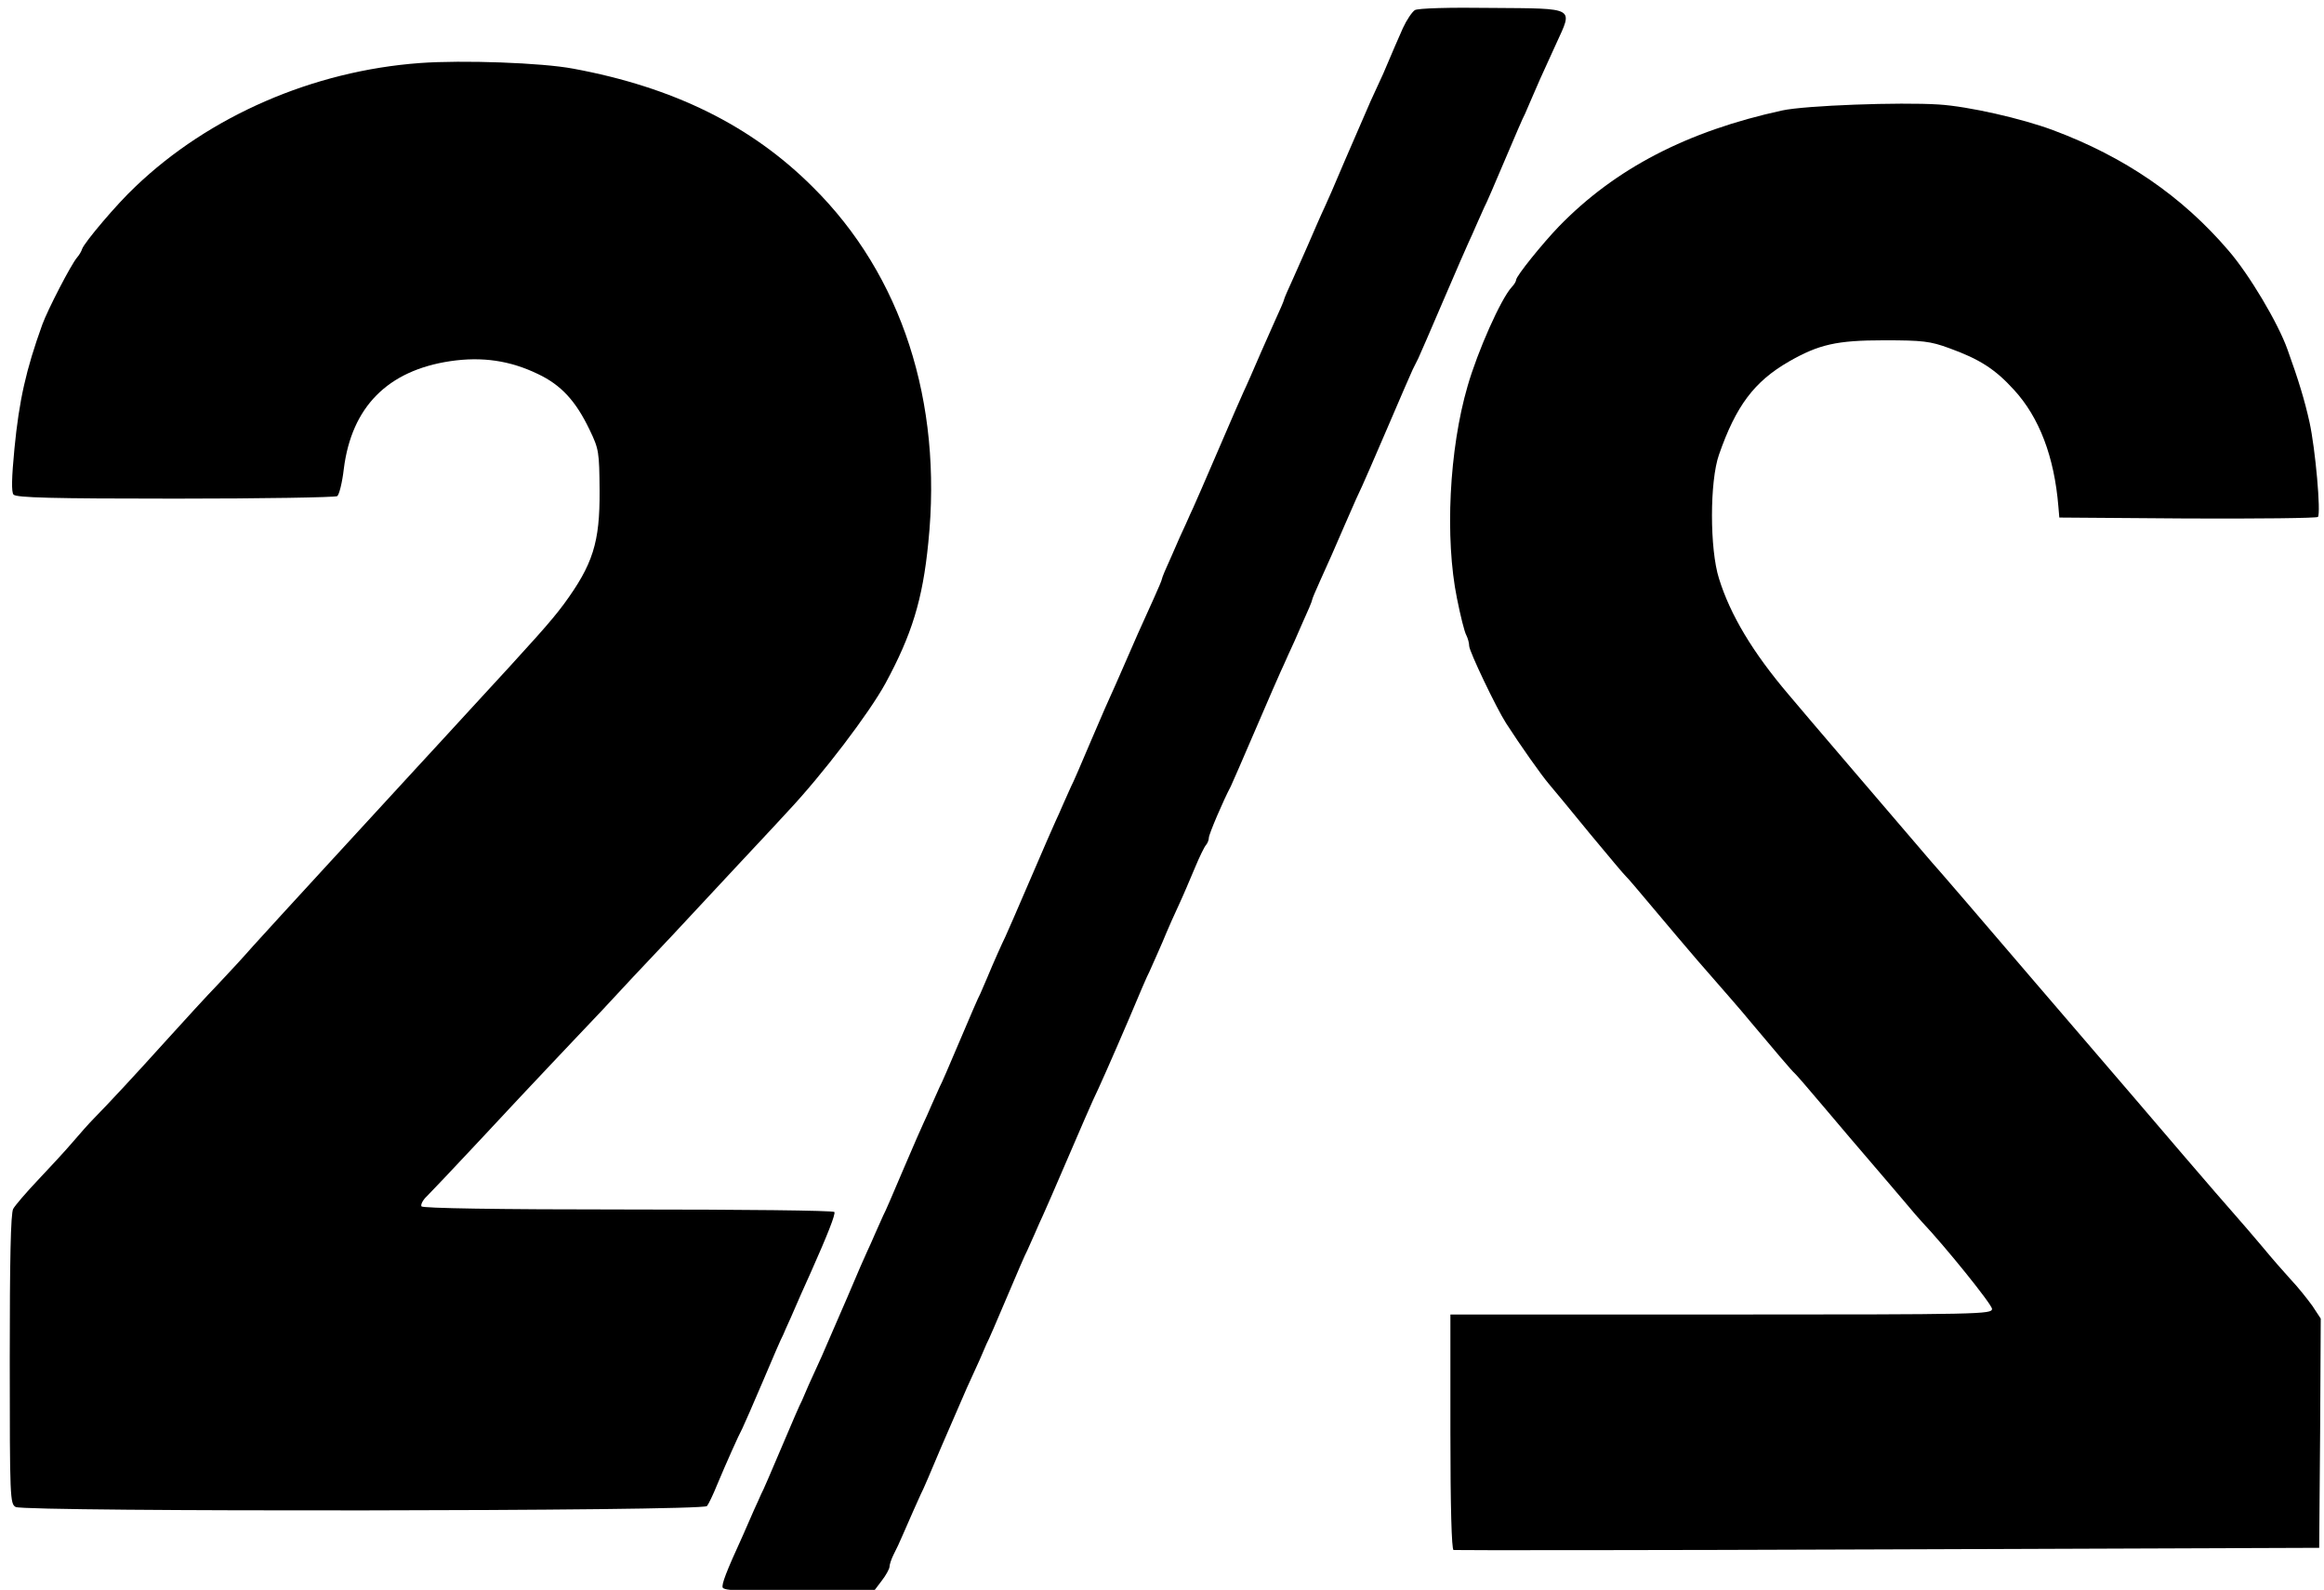
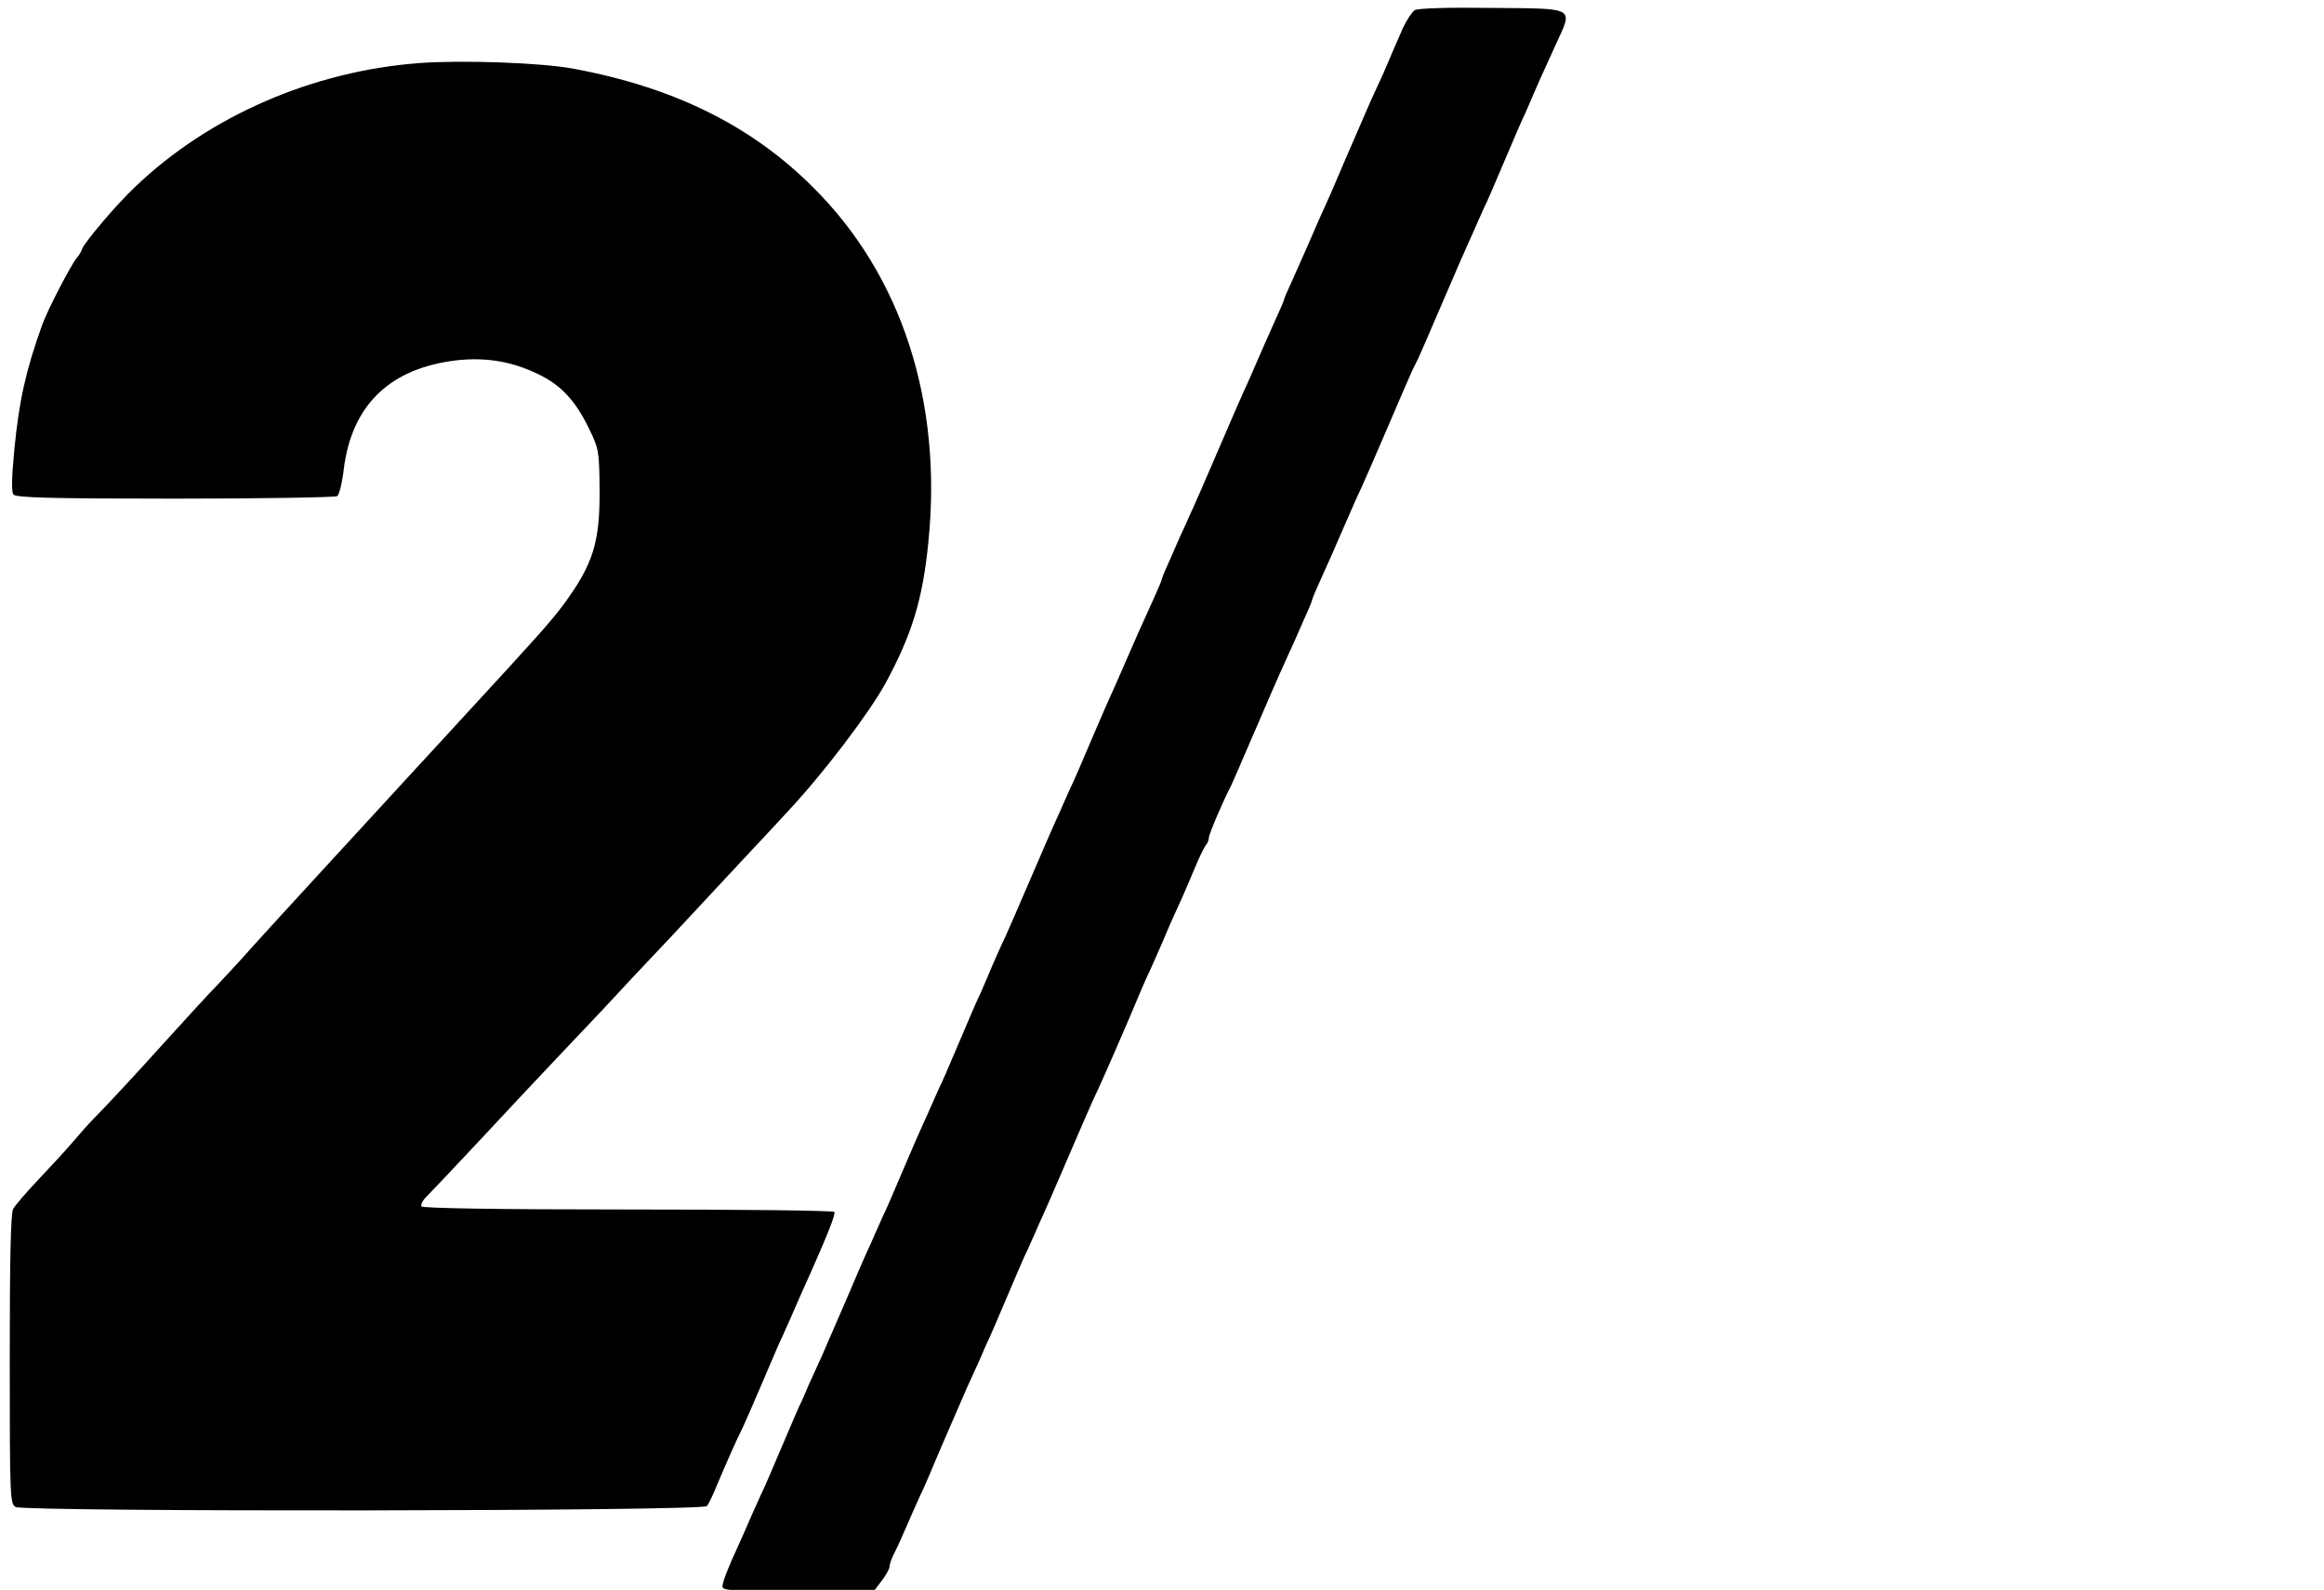
<svg xmlns="http://www.w3.org/2000/svg" version="1.1" width="386" height="264" viewBox="-1 -1 386 264">
  <g id="ID0.6937198089435697" transform="matrix(1, 0, 0, 1, -53, -50)">
    <path id="ID0.24447742337360978" fill="#000000" stroke="none" d="M 4848 5260 C 4839 5254 4822 5229 4810 5203 C 4790 5158 4781 5137 4747 5057 C 4739 5040 4721 5000 4707 4970 C 4694 4940 4657 4855 4625 4781 C 4594 4707 4564 4639 4560 4631 C 4556 4622 4545 4599 4537 4580 C 4515 4529 4495 4483 4461 4407 C 4444 4370 4430 4338 4430 4335 C 4430 4332 4416 4300 4399 4263 C 4365 4187 4345 4141 4323 4090 C 4315 4071 4304 4048 4300 4039 C 4296 4031 4260 3948 4220 3855 C 4180 3762 4144 3679 4140 3671 C 4136 3662 4125 3639 4117 3620 C 4108 3601 4087 3555 4071 3517 C 4054 3480 4040 3447 4040 3443 C 4040 3440 4028 3412 4014 3381 C 3976 3298 3953 3246 3904 3133 C 3895 3112 3884 3088 3880 3079 C 3876 3071 3846 3003 3815 2930 C 3784 2857 3755 2789 3750 2781 C 3746 2772 3735 2747 3725 2725 C 3716 2703 3704 2678 3700 2669 C 3696 2661 3660 2578 3620 2485 C 3580 2392 3544 2309 3540 2301 C 3530 2281 3501 2216 3482 2170 C 3474 2151 3464 2128 3460 2119 C 3455 2111 3426 2043 3395 1970 C 3364 1897 3335 1829 3330 1821 C 3326 1812 3315 1787 3305 1765 C 3296 1743 3284 1718 3280 1709 C 3276 1701 3246 1633 3215 1560 C 3184 1487 3155 1419 3150 1411 C 3146 1402 3135 1377 3125 1355 C 3116 1333 3104 1308 3100 1299 C 3096 1291 3066 1223 3035 1149 C 3003 1075 2966 990 2953 960 C 2939 930 2921 889 2912 870 C 2904 851 2894 828 2890 819 C 2885 811 2856 743 2825 670 C 2794 597 2765 529 2760 521 C 2756 512 2746 489 2737 470 C 2729 451 2713 415 2702 390 C 2647 270 2634 234 2637 223 C 2641 213 2698 210 2880 210 L 3119 210 L 3144 243 C 3159 262 3170 283 3170 289 C 3170 296 3176 314 3183 328 C 3191 343 3204 371 3212 390 C 3233 438 3261 502 3270 521 C 3275 529 3304 597 3335 671 C 3367 745 3404 830 3417 860 C 3431 890 3449 931 3458 950 C 3466 969 3476 992 3480 1001 C 3485 1009 3514 1077 3545 1150 C 3576 1223 3605 1291 3610 1299 C 3614 1308 3625 1333 3635 1355 C 3644 1377 3656 1402 3660 1411 C 3664 1419 3700 1502 3740 1595 C 3780 1688 3816 1771 3820 1779 C 3838 1816 3881 1913 3935 2039 C 3966 2113 3995 2181 4000 2189 C 4010 2212 4041 2280 4055 2315 C 4062 2332 4079 2370 4093 2400 C 4107 2430 4130 2484 4145 2520 C 4160 2556 4176 2589 4181 2594 C 4186 2600 4190 2610 4190 2617 C 4190 2628 4236 2736 4260 2781 C 4264 2789 4300 2872 4340 2965 C 4380 3058 4416 3141 4420 3149 C 4424 3158 4435 3181 4443 3200 C 4452 3219 4473 3265 4489 3303 C 4506 3340 4520 3373 4520 3377 C 4520 3380 4532 3408 4546 3439 C 4570 3492 4593 3543 4625 3618 C 4654 3685 4672 3725 4680 3741 C 4684 3749 4720 3832 4760 3925 C 4800 4018 4836 4102 4841 4112 C 4846 4122 4854 4138 4859 4148 C 4864 4158 4900 4242 4940 4335 C 4980 4428 5016 4511 5020 4519 C 5024 4528 5036 4553 5045 4575 C 5055 4597 5066 4622 5070 4631 C 5075 4639 5104 4707 5135 4780 C 5166 4853 5195 4921 5200 4929 C 5204 4938 5214 4961 5222 4980 C 5238 5018 5251 5047 5300 5154 C 5353 5270 5364 5265 5095 5267 C 4958 5269 4858 5266 4848 5260 Z " transform="matrix(0.052, 0, 0, -0.052, 34.9, 324.2)" />
    <path id="ID0.2768787443637848" fill="#000000" stroke="none" d="M 1670 5091 C 1329 5066 997 4922 761 4696 C 703 4642 598 4518 591 4497 C 589 4490 582 4478 575 4470 C 556 4448 481 4303 464 4256 C 412 4112 390 4014 375 3860 C 366 3767 365 3721 372 3713 C 380 3703 496 3700 889 3700 C 1167 3700 1400 3704 1406 3708 C 1412 3712 1422 3751 1427 3795 C 1452 3993 1567 4109 1767 4139 C 1869 4154 1958 4141 2047 4098 C 2121 4063 2168 4012 2212 3920 C 2242 3858 2243 3849 2244 3725 C 2245 3560 2223 3490 2129 3362 C 2087 3306 2045 3259 1820 3015 C 1784 2976 1712 2897 1659 2840 C 1606 2782 1478 2643 1374 2530 C 1270 2417 1163 2300 1136 2270 C 1110 2240 1060 2186 1026 2150 C 991 2114 917 2033 860 1970 C 757 1856 680 1773 629 1721 C 614 1706 583 1671 560 1644 C 537 1617 487 1563 450 1524 C 413 1485 377 1443 371 1432 C 363 1418 360 1269 360 951 C 360 506 361 490 379 480 C 410 464 2575 466 2587 483 C 2592 489 2607 520 2619 550 C 2647 617 2688 709 2700 731 C 2704 739 2734 807 2765 880 C 2796 953 2825 1021 2830 1029 C 2834 1038 2844 1062 2854 1083 C 2878 1138 2896 1180 2919 1230 C 2972 1349 2998 1415 2994 1422 C 2991 1427 2695 1430 2335 1430 C 1912 1430 1679 1434 1675 1440 C 1672 1445 1679 1460 1692 1472 C 1705 1485 1783 1567 1865 1655 C 1947 1743 2048 1851 2090 1895 C 2132 1939 2204 2016 2251 2065 C 2297 2115 2398 2223 2476 2305 C 2553 2388 2646 2487 2681 2525 C 2717 2564 2791 2642 2844 2700 C 2957 2820 3105 3015 3157 3110 C 3241 3265 3276 3377 3294 3560 C 3340 4009 3209 4414 2925 4695 C 2728 4892 2479 5014 2160 5073 C 2060 5092 1806 5101 1670 5091 Z " transform="matrix(0.052, 0, 0, -0.052, 34.9, 324.2)" />
-     <path id="ID0.9583497690036893" fill="#000000" stroke="none" d="M 7190 4974 C 7095 4968 6924 4929 6825 4892 C 6597 4807 6413 4681 6265 4508 C 6199 4432 6106 4276 6076 4191 C 6041 4094 6021 4028 6006 3960 C 5987 3874 5969 3669 5979 3657 C 5983 3653 6170 3651 6396 3652 L 6805 3655 L 6808 3690 C 6821 3849 6869 3975 6950 4063 C 7010 4129 7060 4161 7157 4196 C 7217 4218 7241 4221 7365 4221 C 7516 4221 7573 4208 7669 4153 C 7780 4089 7838 4011 7892 3856 C 7922 3771 7922 3554 7892 3460 C 7856 3344 7784 3224 7670 3090 C 7626 3037 7326 2687 7213 2555 C 7198 2539 7051 2368 6886 2175 C 6721 1983 6576 1814 6564 1800 C 6552 1786 6483 1705 6410 1620 C 6337 1535 6262 1448 6243 1427 C 6224 1406 6186 1361 6157 1327 C 6129 1293 6088 1246 6066 1222 C 6043 1198 6013 1160 5997 1138 L 5970 1097 L 5972 731 L 5975 365 L 7353 360 C 8110 357 8735 357 8740 358 C 8746 360 8750 495 8750 736 L 8750 1110 L 7885 1110 C 7053 1110 7020 1111 7020 1128 C 7020 1142 7170 1328 7244 1406 C 7250 1412 7275 1441 7300 1471 C 7325 1500 7372 1556 7405 1594 C 7438 1632 7505 1711 7554 1769 C 7603 1827 7646 1877 7650 1880 C 7656 1884 7722 1962 7795 2049 C 7816 2075 7871 2138 7961 2241 C 7991 2276 8054 2350 8100 2405 C 8146 2460 8186 2507 8190 2510 C 8194 2513 8245 2574 8304 2645 C 8363 2717 8422 2789 8436 2805 C 8459 2832 8527 2928 8572 2998 C 8603 3046 8690 3228 8690 3245 C 8690 3254 8694 3269 8699 3279 C 8705 3289 8718 3342 8729 3397 C 8768 3589 8754 3873 8695 4075 C 8663 4186 8589 4353 8554 4391 C 8546 4399 8540 4410 8540 4414 C 8540 4426 8456 4530 8403 4585 C 8223 4770 7993 4889 7690 4955 C 7616 4971 7314 4982 7190 4974 Z " transform="matrix(-0.052, 0, 0, -0.052, 747.9, 325)" />
  </g>
</svg>